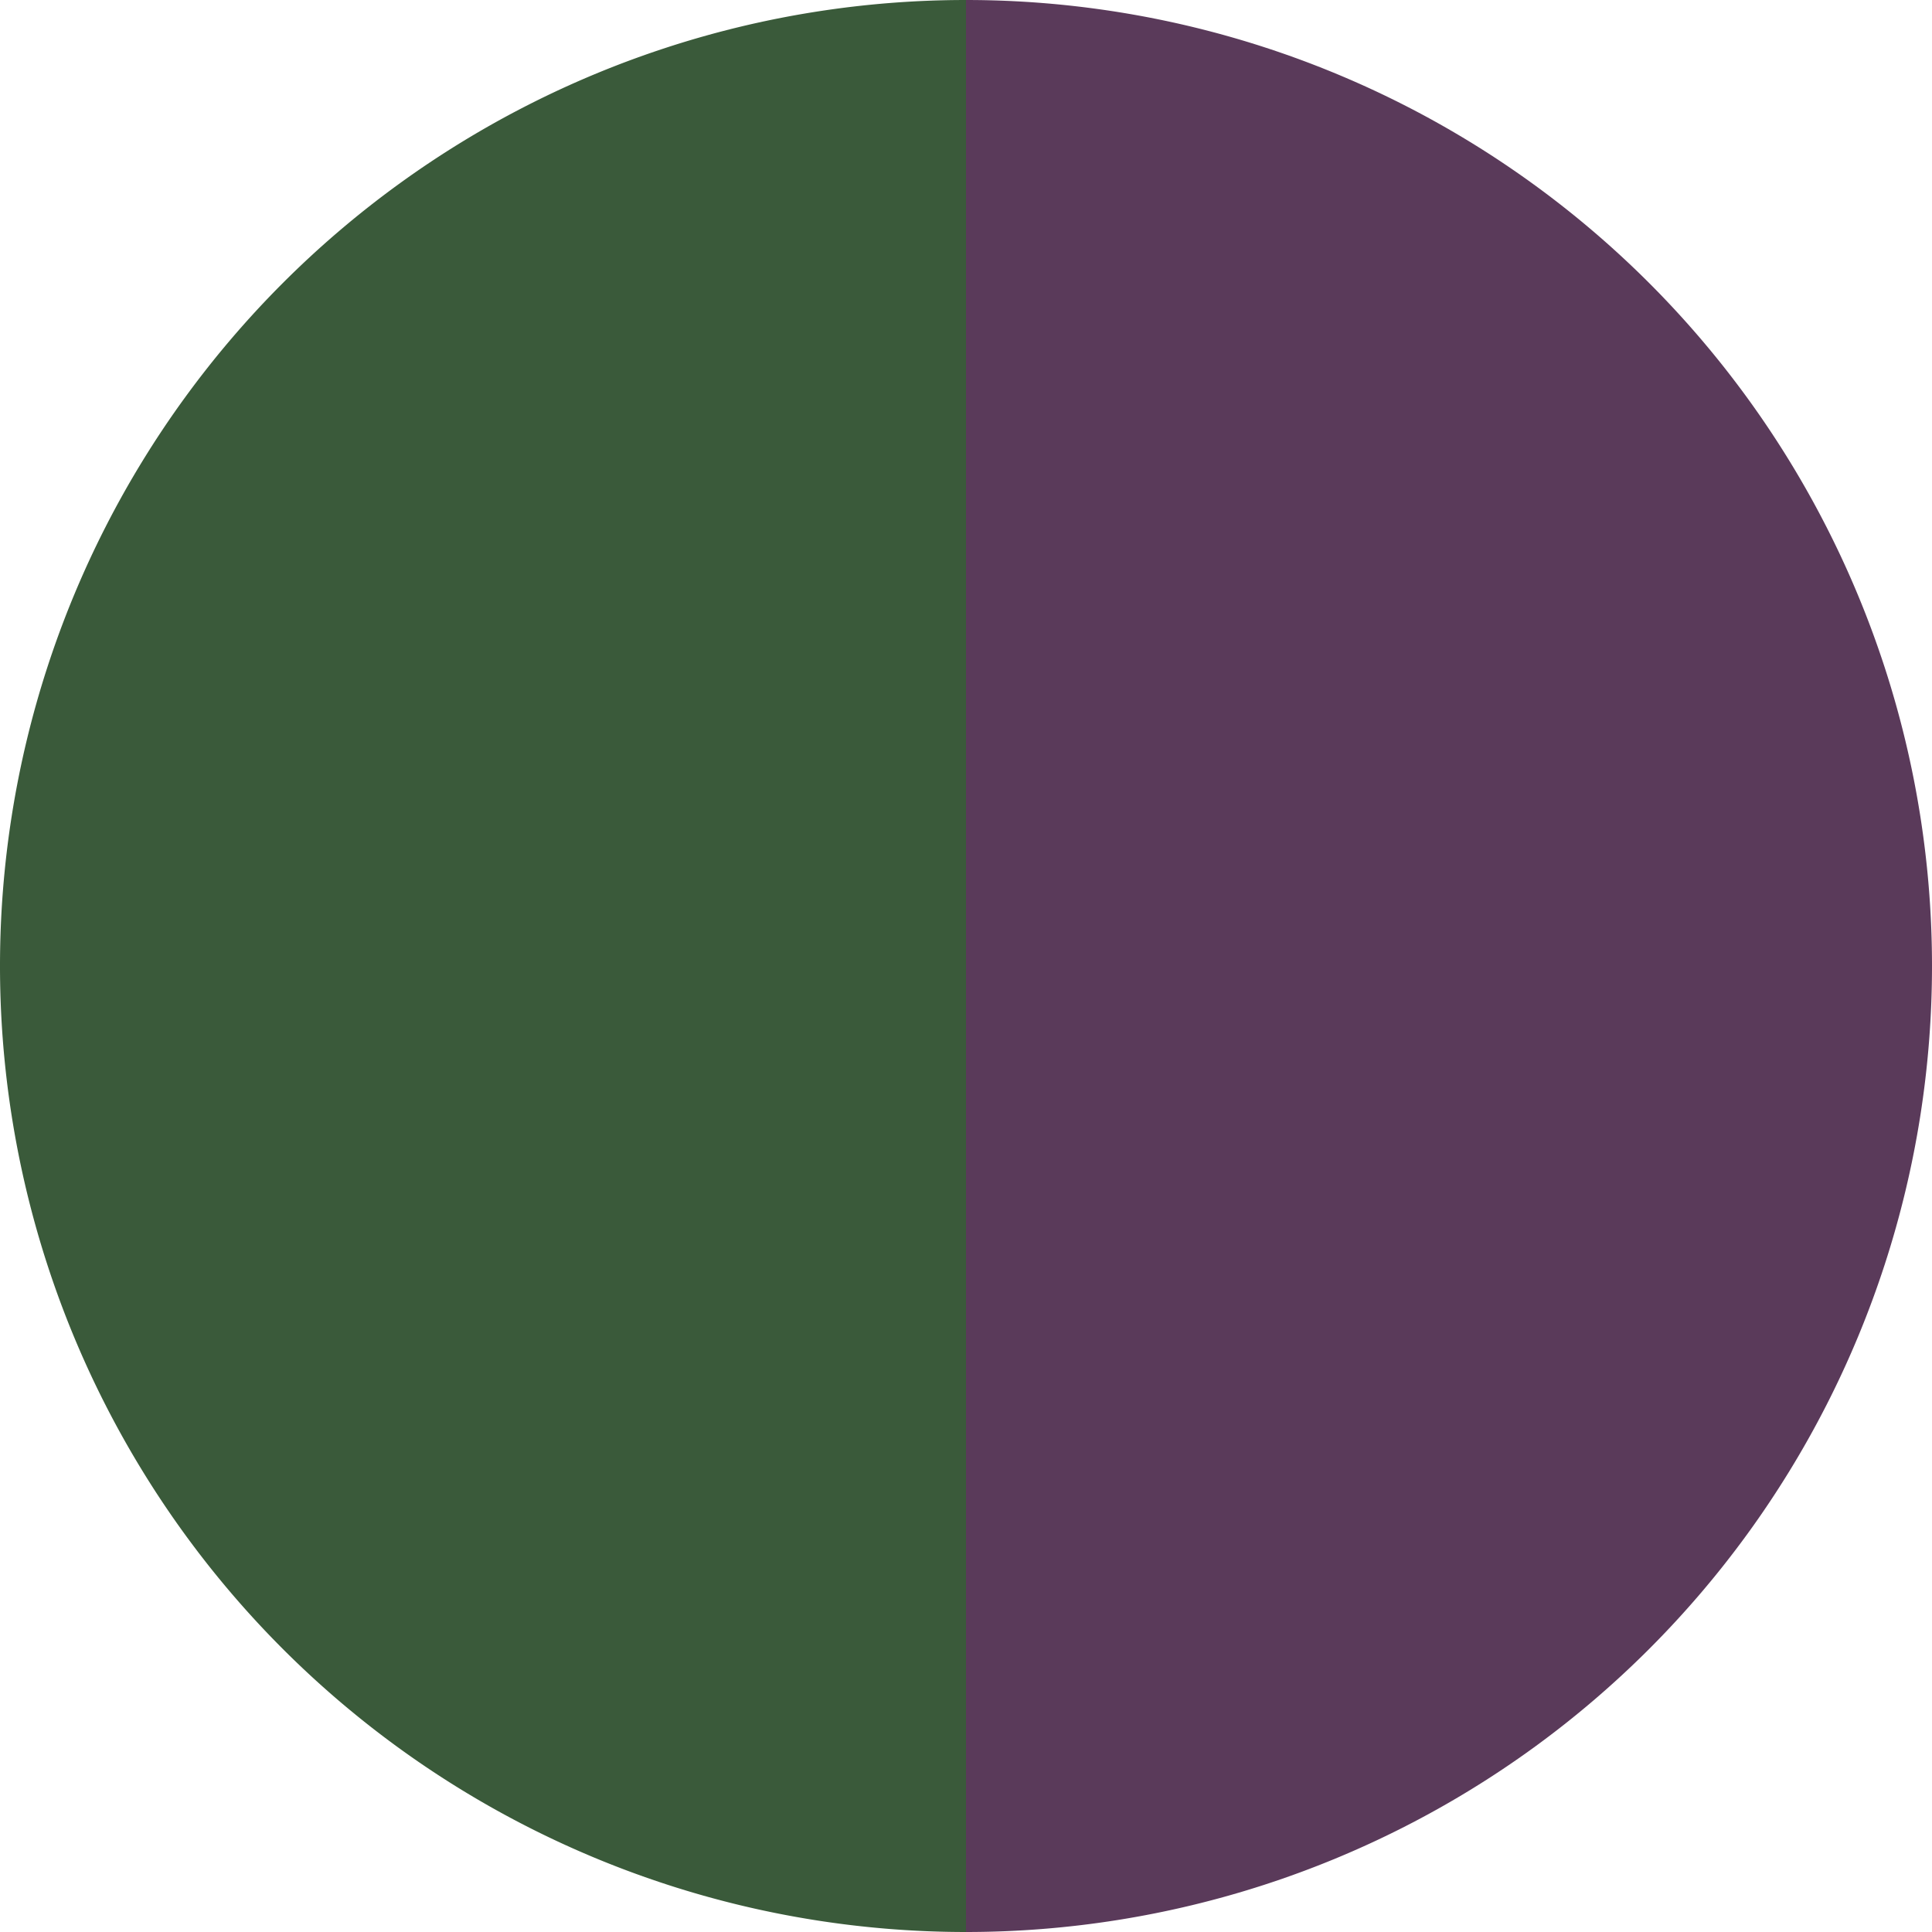
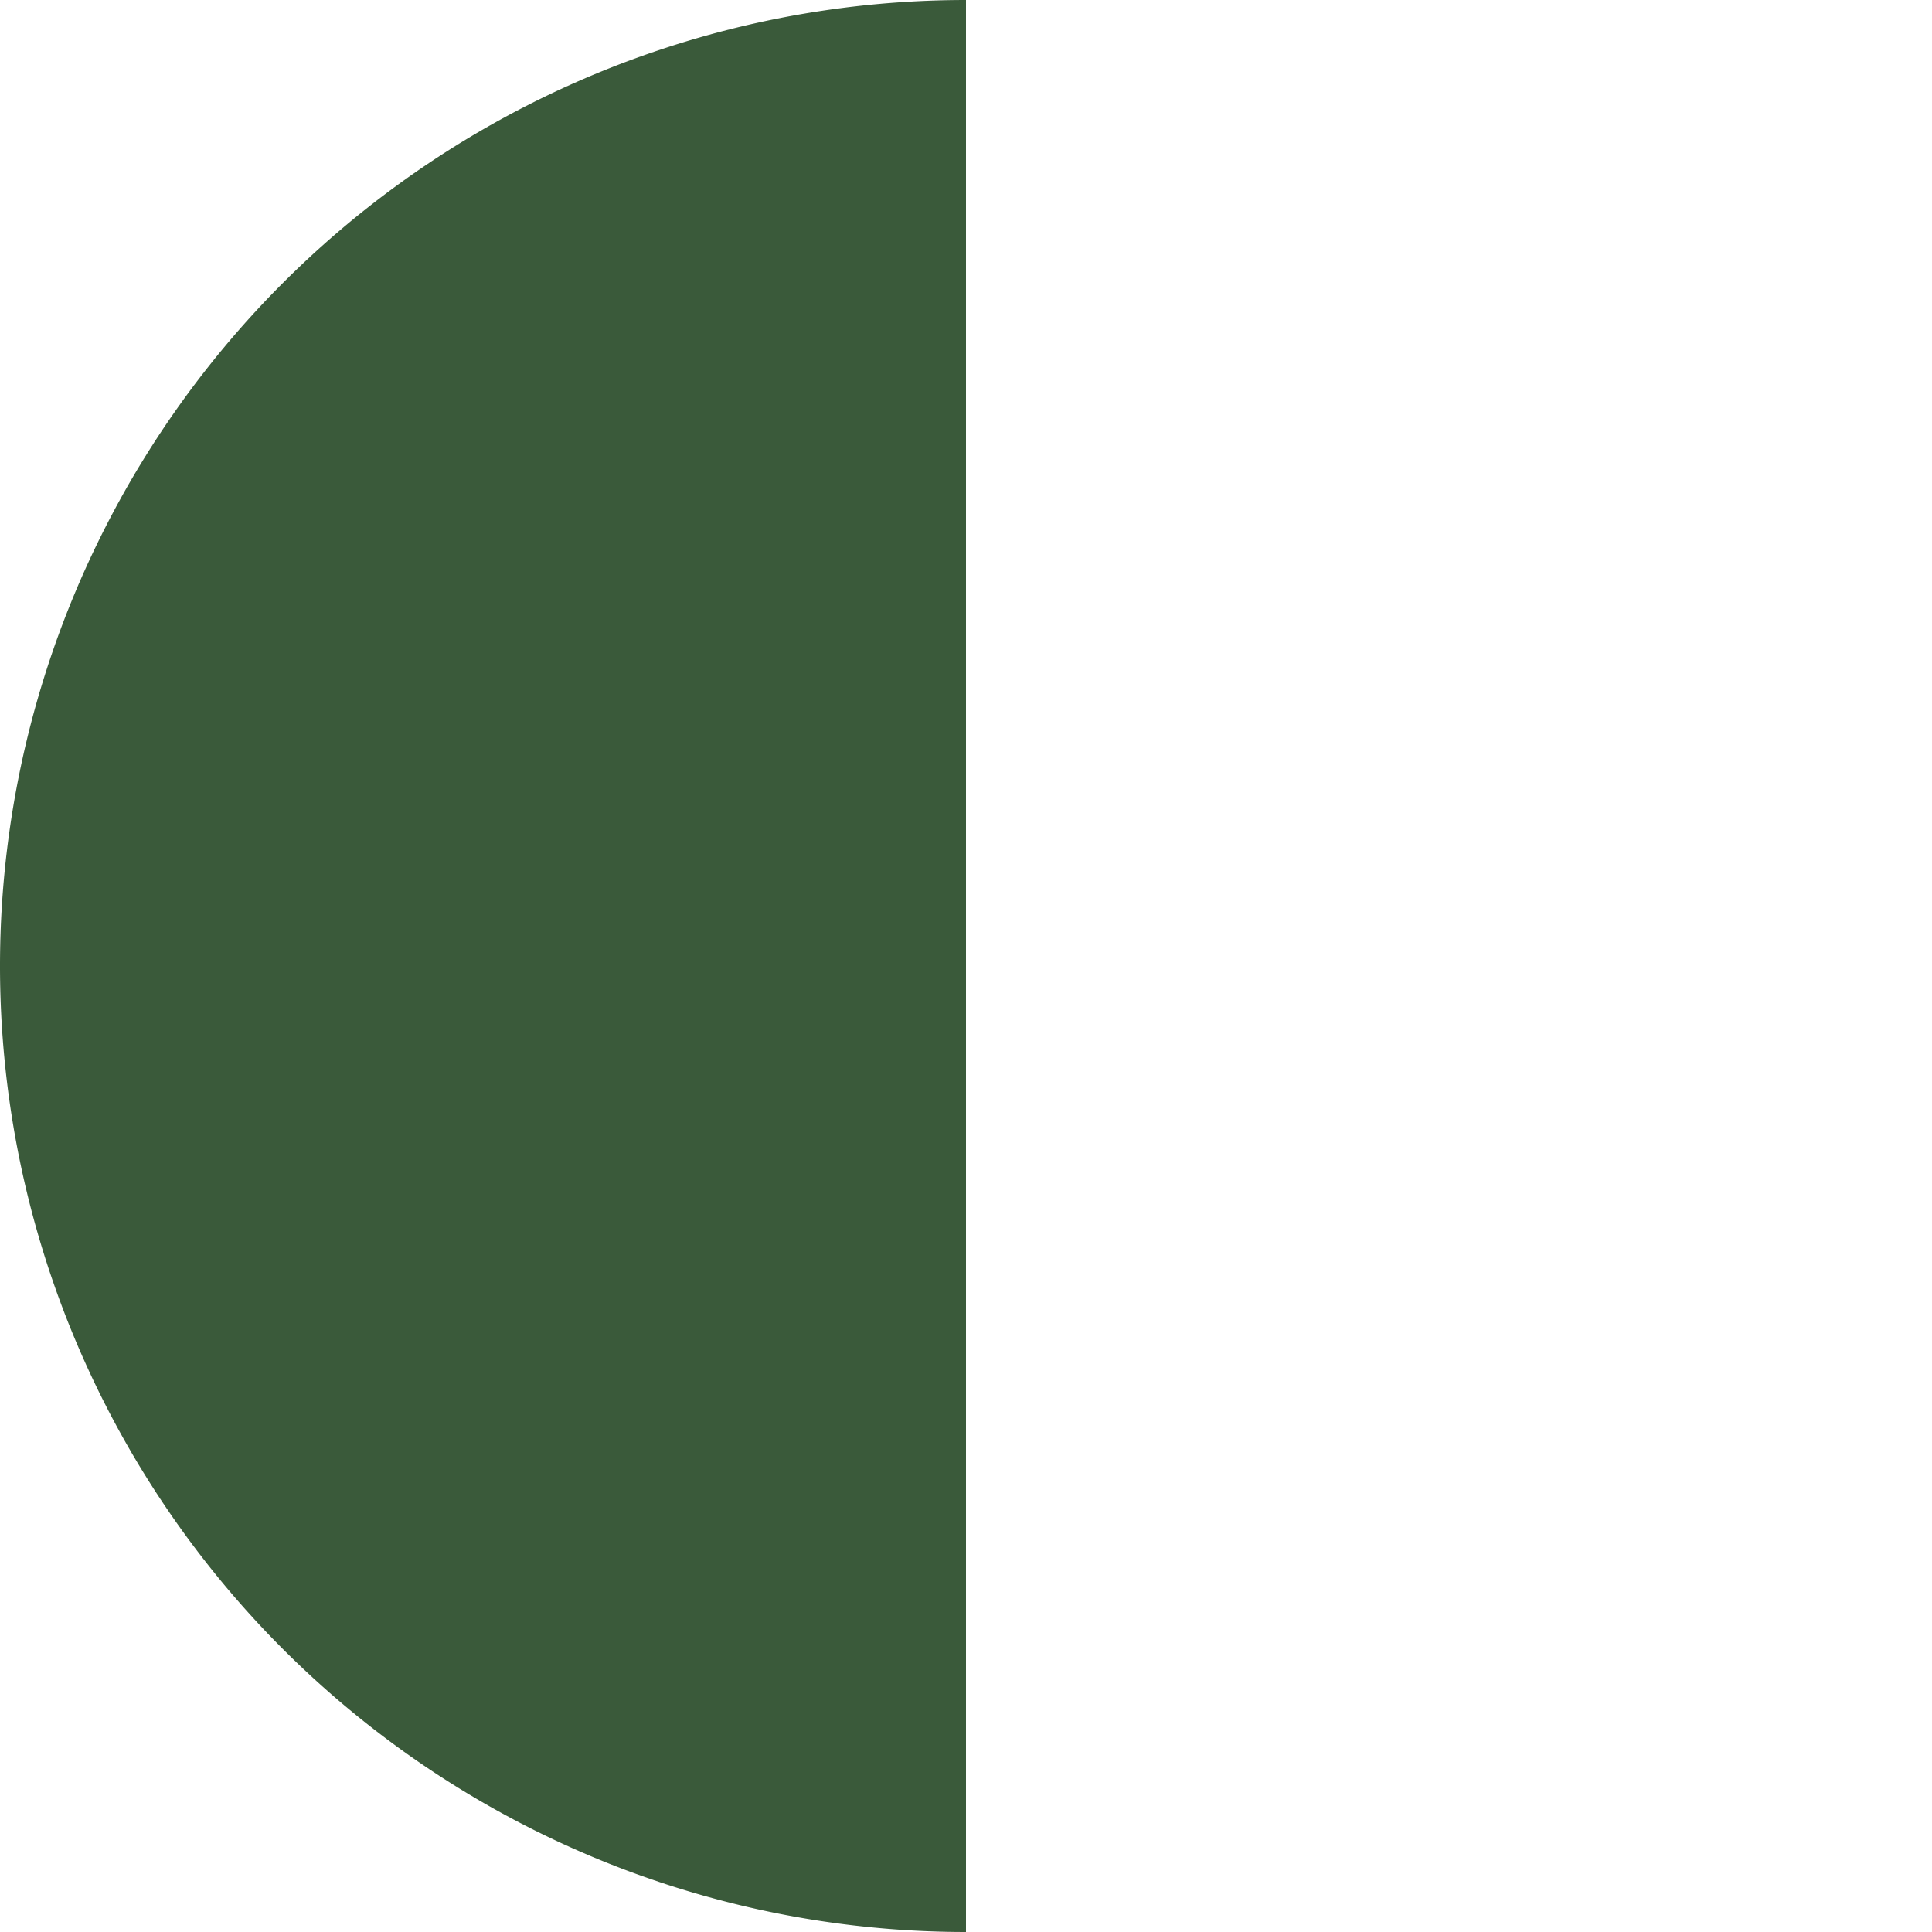
<svg xmlns="http://www.w3.org/2000/svg" width="500" height="500" viewBox="-1 -1 2 2">
-   <path d="M 0 -1               A 1,1 0 0,1 0 1             L 0,0              z" fill="#5a3a5a" />
  <path d="M 0 1               A 1,1 0 0,1 -0 -1             L 0,0              z" fill="#3a5a3a" />
</svg>